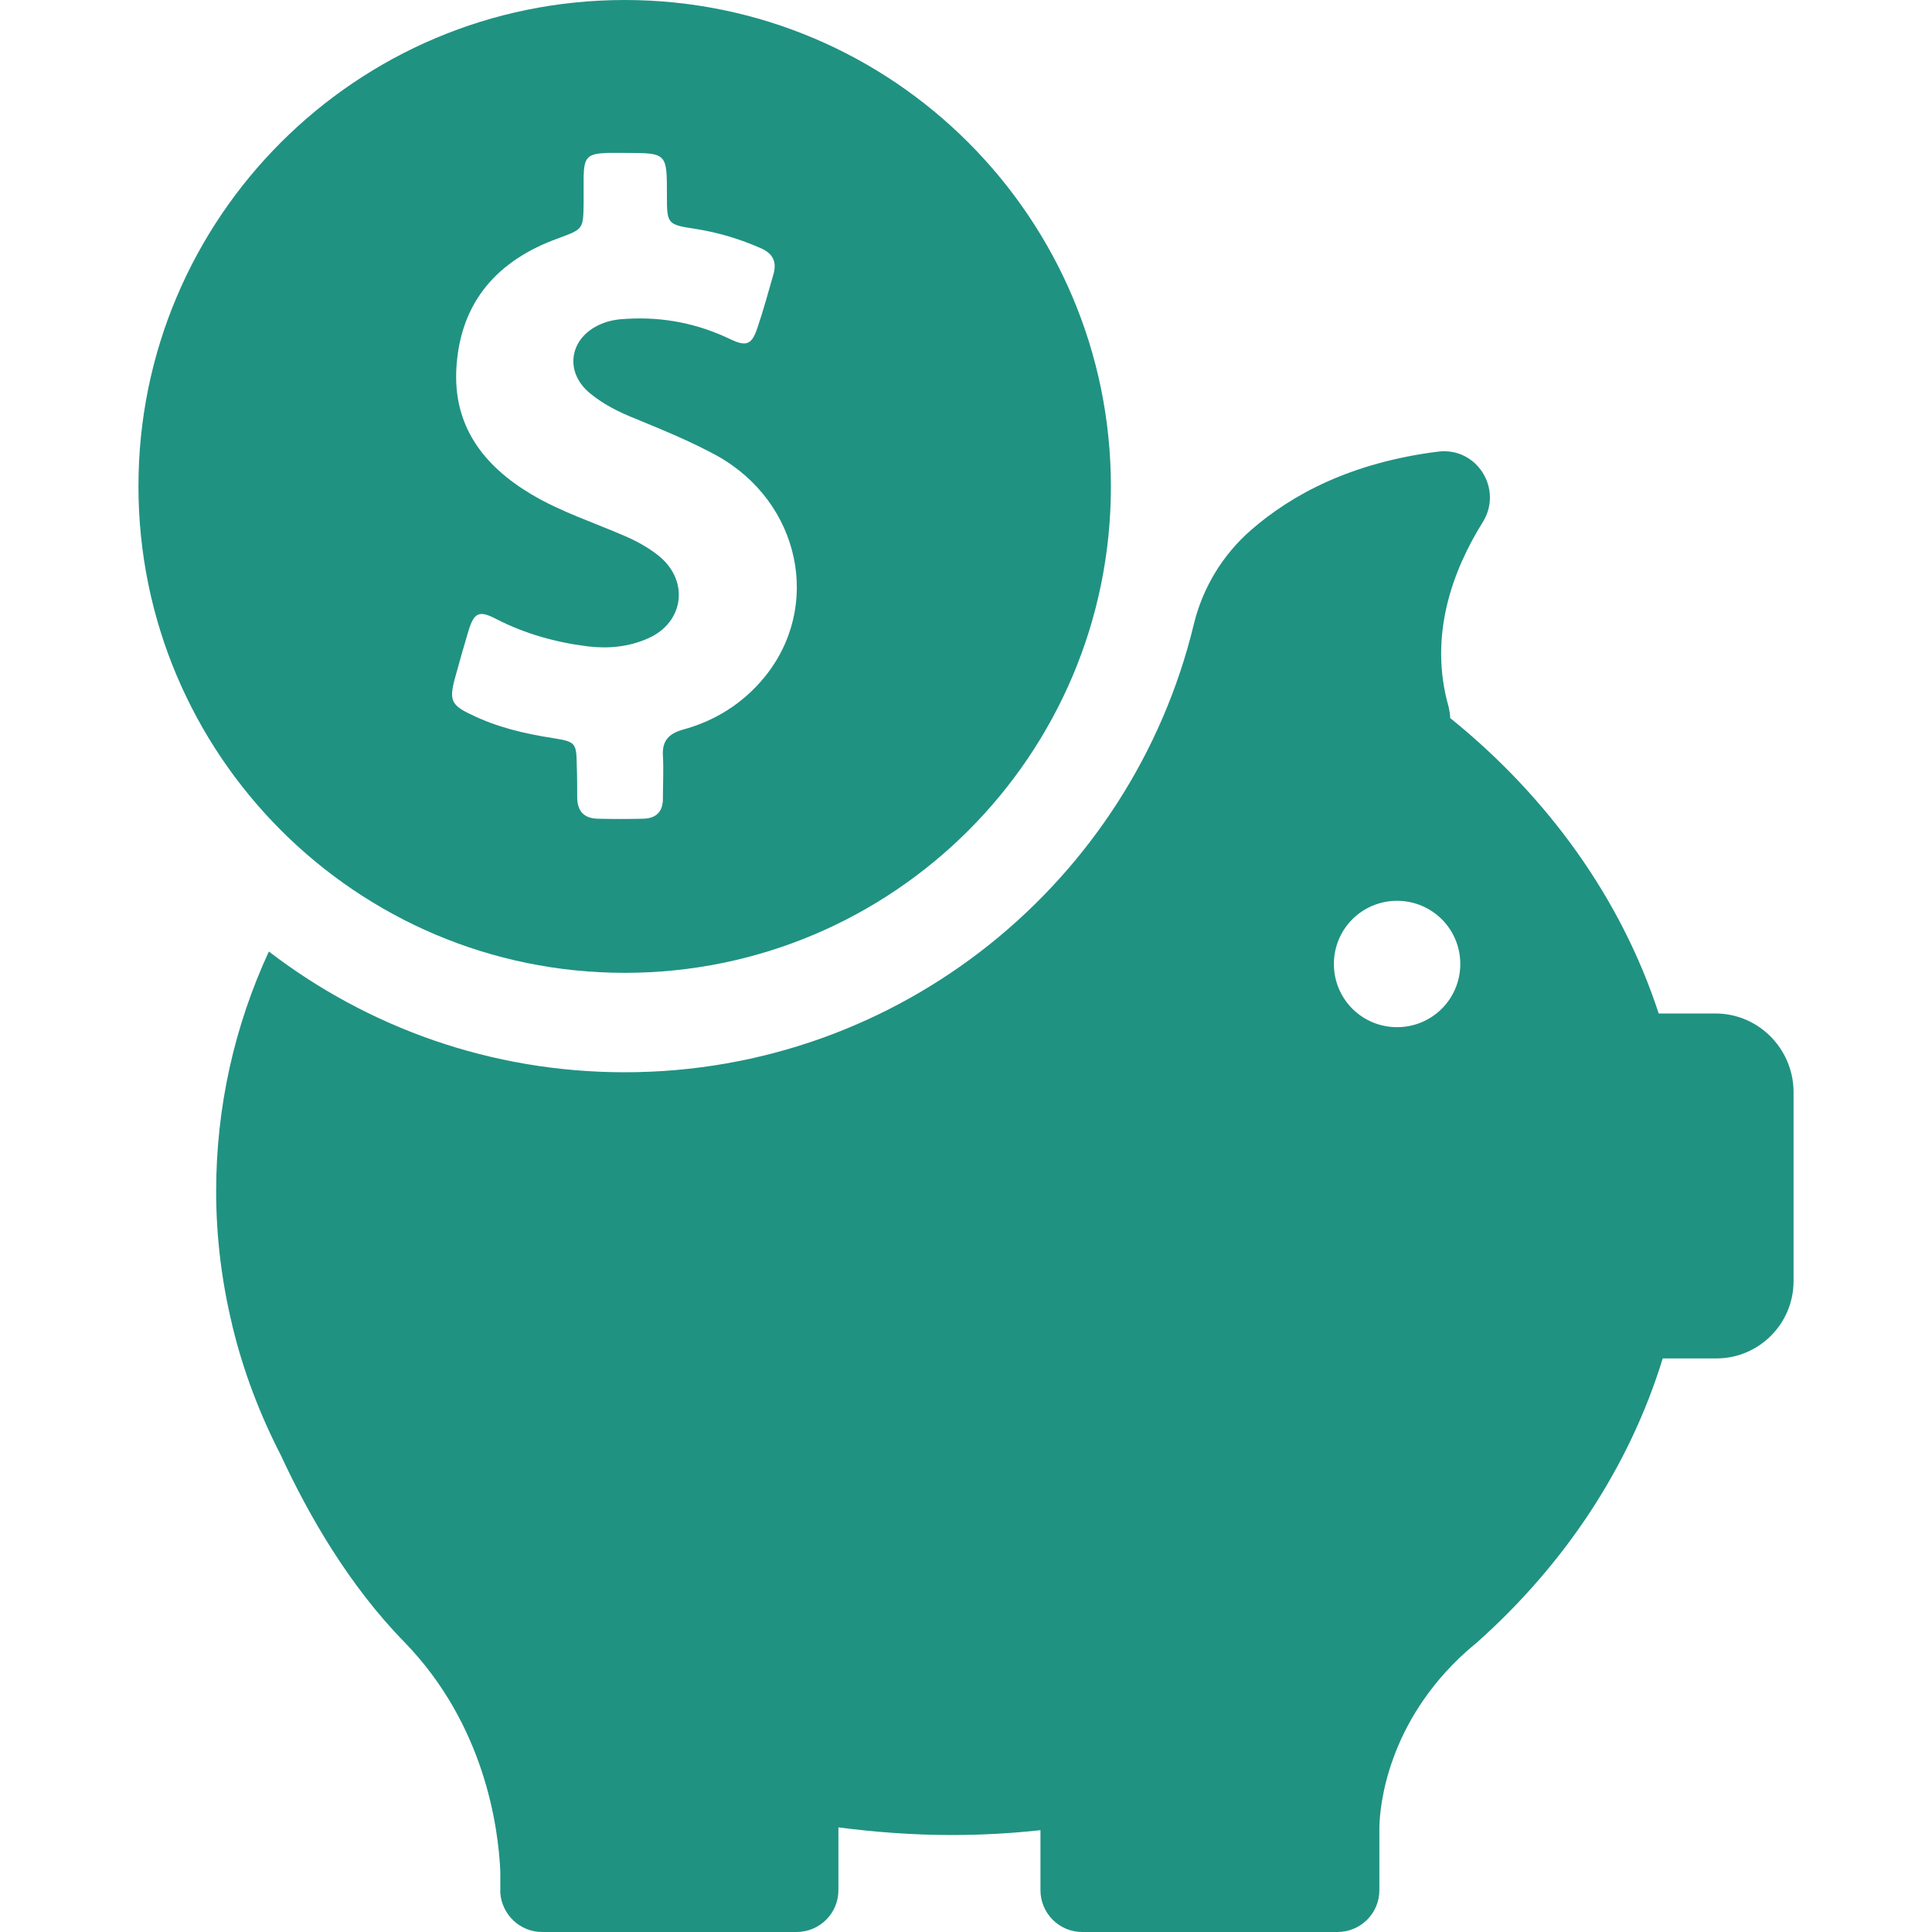
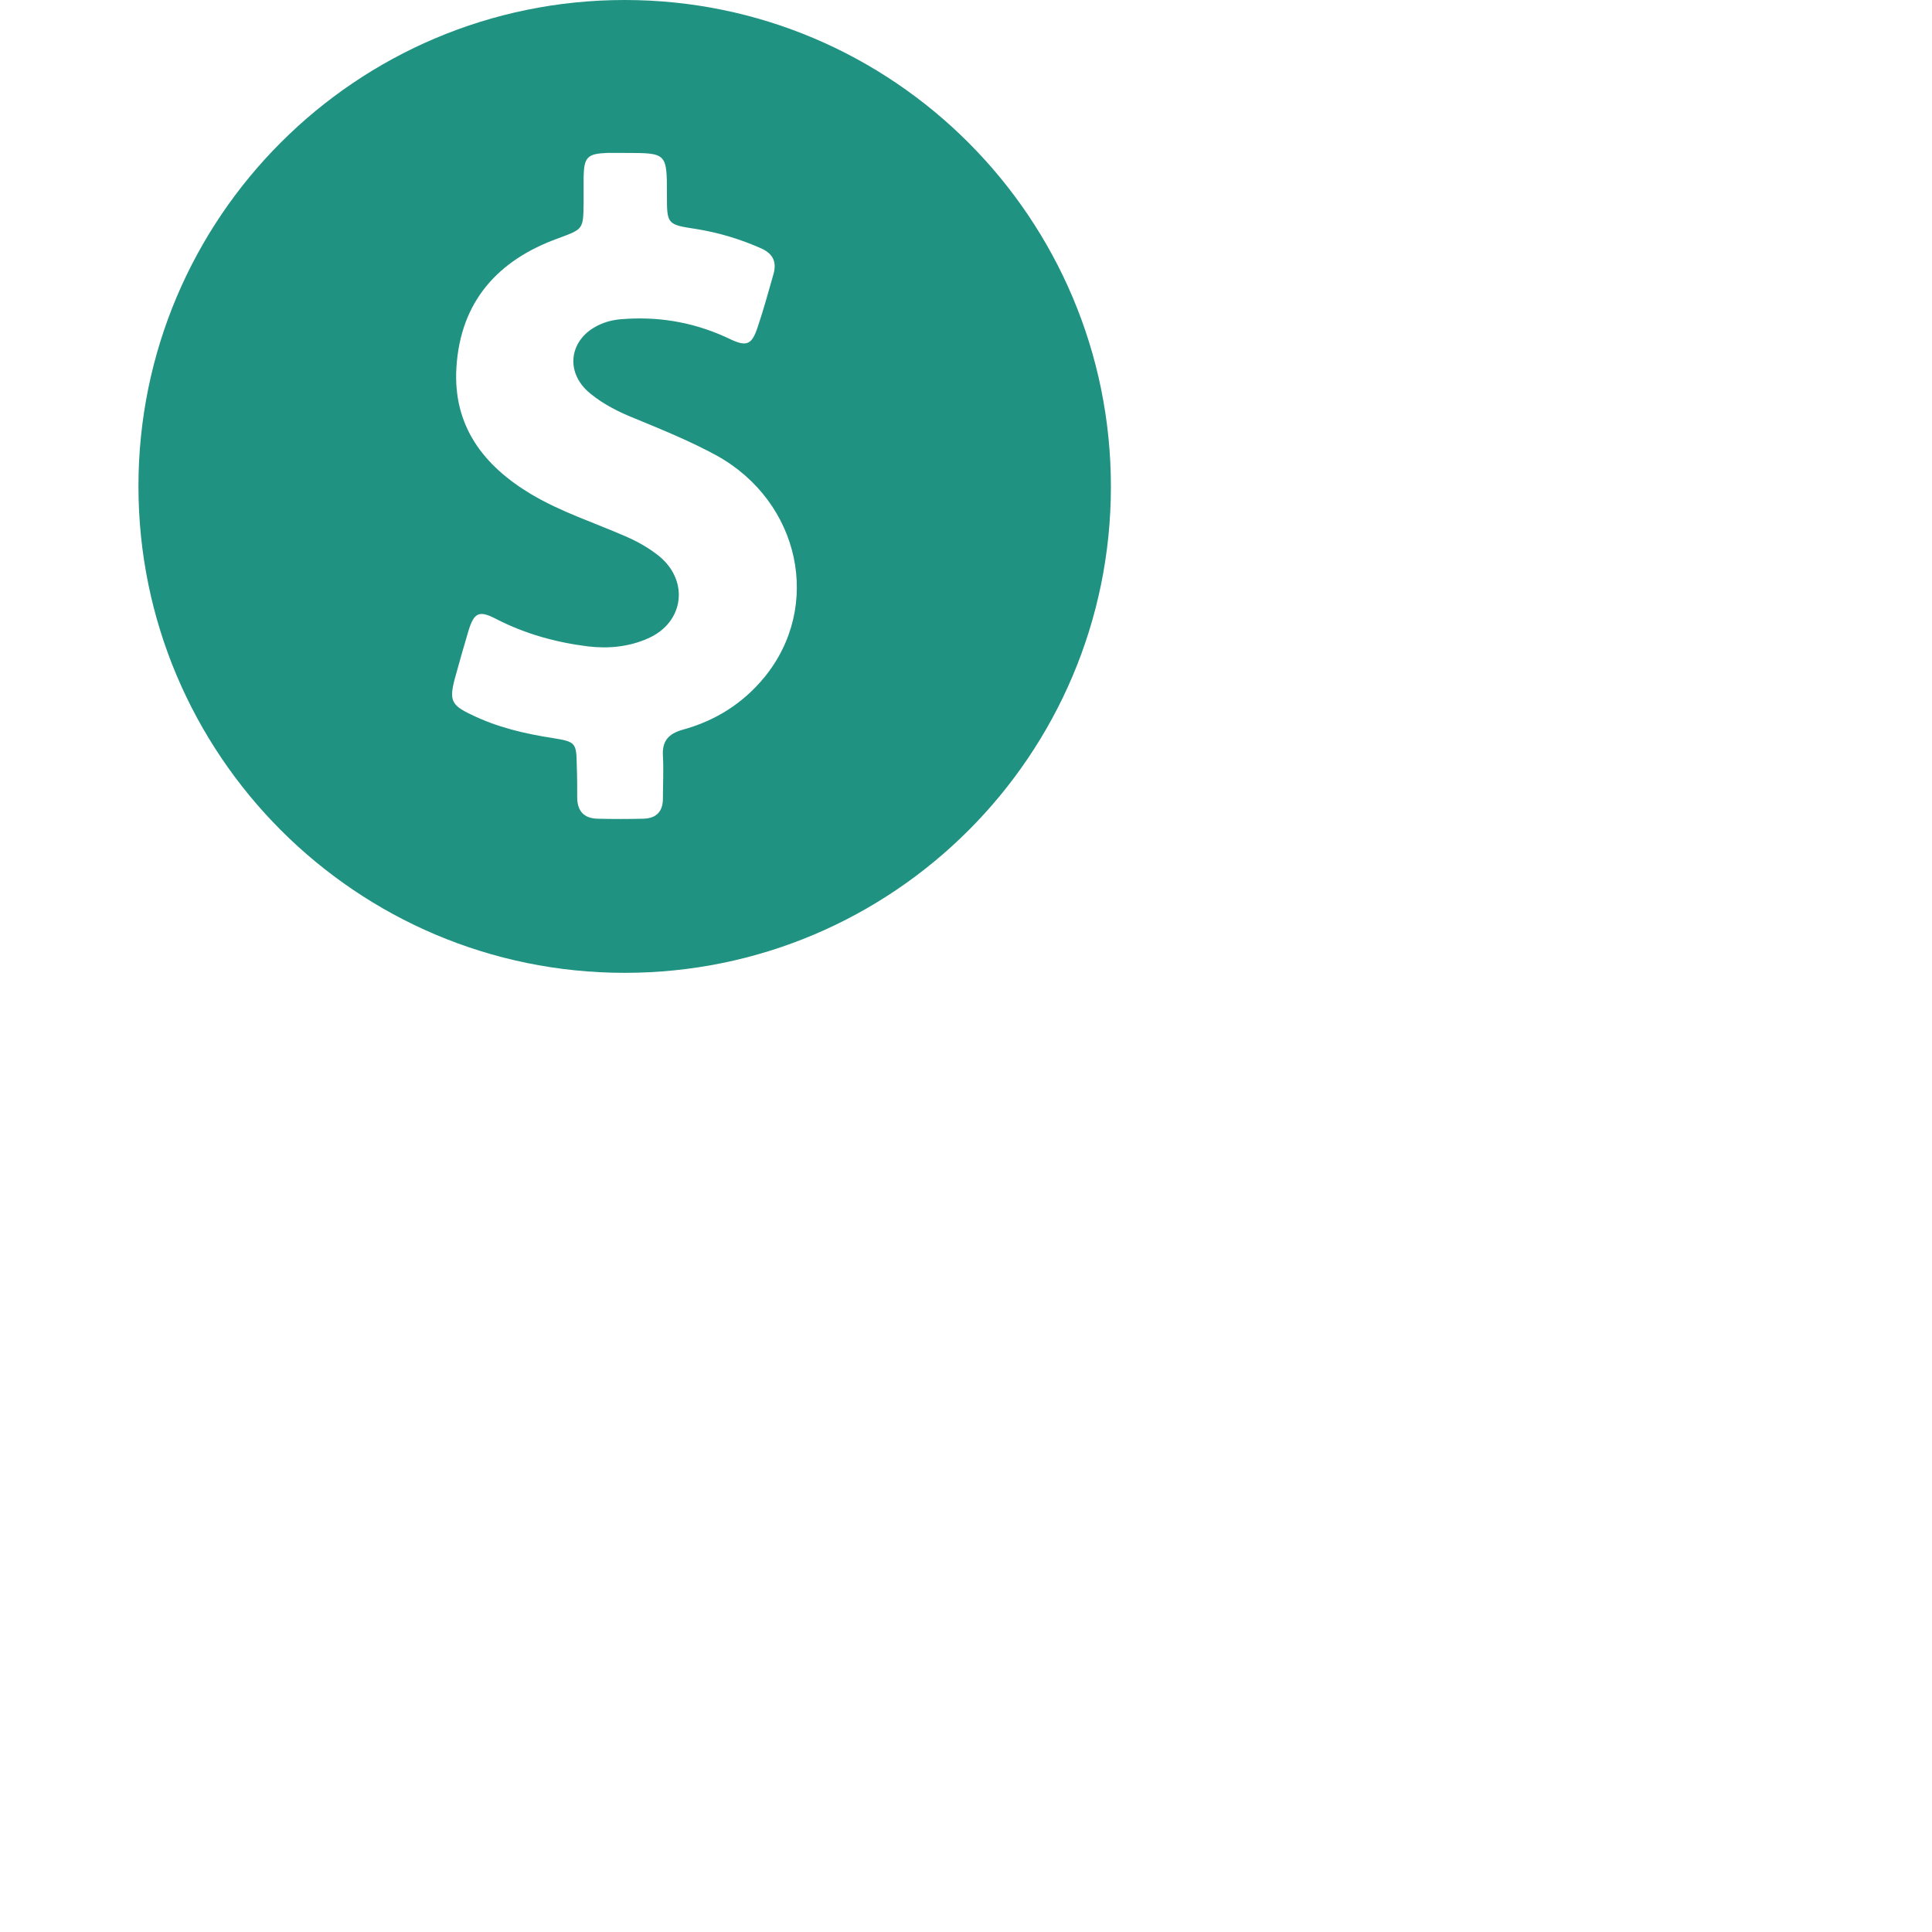
<svg xmlns="http://www.w3.org/2000/svg" viewBox="0 0 50 50" fill="none">
  <path d="M16.167 25.177C23.115 25.177 28.75 19.542 28.75 12.594C28.75 5.646 23.115 0 16.167 0C9.219 0 3.583 5.635 3.583 12.583C3.583 19.531 9.219 25.177 16.167 25.177ZM11.771 17.562C11.885 17.146 12 16.74 12.125 16.323C12.271 15.844 12.406 15.792 12.844 16.021C13.594 16.406 14.385 16.625 15.219 16.729C15.75 16.792 16.281 16.74 16.771 16.521C17.698 16.115 17.844 15.042 17.062 14.396C16.792 14.177 16.49 14.01 16.177 13.875C15.365 13.521 14.521 13.25 13.75 12.792C12.51 12.052 11.719 11.021 11.812 9.51C11.917 7.802 12.885 6.729 14.448 6.167C15.094 5.927 15.094 5.938 15.104 5.26C15.104 5.031 15.104 4.802 15.104 4.573C15.115 4.062 15.208 3.979 15.708 3.958C15.865 3.958 16.021 3.958 16.177 3.958C17.26 3.958 17.26 3.958 17.26 5.042C17.26 5.802 17.26 5.812 18.021 5.927C18.604 6.021 19.156 6.188 19.698 6.427C20 6.562 20.104 6.771 20.021 7.083C19.885 7.552 19.76 8.021 19.604 8.479C19.458 8.917 19.323 8.979 18.906 8.781C18.062 8.375 17.177 8.198 16.24 8.25C15.99 8.26 15.76 8.292 15.531 8.396C14.729 8.75 14.594 9.635 15.281 10.188C15.625 10.469 16.021 10.667 16.438 10.833C17.146 11.125 17.865 11.417 18.552 11.792C20.708 12.99 21.292 15.698 19.771 17.542C19.219 18.208 18.51 18.656 17.667 18.885C17.302 18.99 17.135 19.177 17.156 19.552C17.177 19.927 17.156 20.292 17.156 20.667C17.156 21 16.99 21.177 16.656 21.188C16.26 21.198 15.854 21.198 15.458 21.188C15.104 21.177 14.938 20.979 14.938 20.635C14.938 20.365 14.938 20.094 14.927 19.823C14.917 19.229 14.906 19.198 14.323 19.104C13.583 18.99 12.865 18.823 12.188 18.49C11.677 18.25 11.625 18.115 11.771 17.562Z" fill="#209282" />
-   <path d="M44.396 26.229H42.927C41.958 23.261 40.062 20.625 37.531 18.583C37.531 18.49 37.51 18.386 37.49 18.292C36.958 16.427 37.615 14.729 38.375 13.511C38.906 12.656 38.219 11.563 37.219 11.688C34.979 11.969 33.438 12.792 32.375 13.719C31.646 14.354 31.125 15.208 30.896 16.156C29.292 22.802 23.302 27.75 16.167 27.75C12.698 27.75 9.51 26.583 6.958 24.625C6.073 26.542 5.594 28.636 5.594 30.833C5.594 32.021 5.74 33.177 6.01 34.292C6.01 34.292 6.01 34.313 6.021 34.344C6.302 35.5 6.729 36.615 7.271 37.667C7.99 39.219 9.031 41.031 10.469 42.5C12.542 44.636 12.896 47.281 12.948 48.427V48.917C12.948 48.938 12.948 48.958 12.948 48.979C12.948 48.99 12.948 48.99 12.948 48.99C12.99 49.552 13.458 50 14.031 50H20.615C21.208 50 21.698 49.521 21.698 48.917V47.292C22.656 47.417 23.635 47.49 24.625 47.49C25.406 47.49 26.167 47.448 26.927 47.365V48.917C26.927 49.511 27.406 50 28.01 50H34.615C35.208 50 35.698 49.521 35.698 48.917V47.292C35.708 46.75 35.896 44.594 37.938 42.75C38.01 42.688 38.083 42.625 38.156 42.563C38.177 42.542 38.198 42.531 38.219 42.511C40.49 40.49 42.167 37.969 43.031 35.156H44.417C45.521 35.156 46.417 34.261 46.417 33.156V28.229C46.396 27.125 45.5 26.229 44.396 26.229ZM36.156 26.583C35.25 26.583 34.521 25.854 34.521 24.948C34.521 24.042 35.25 23.313 36.156 23.313C37.062 23.313 37.792 24.042 37.792 24.948C37.792 25.854 37.062 26.583 36.156 26.583Z" fill="#209282" />
</svg>